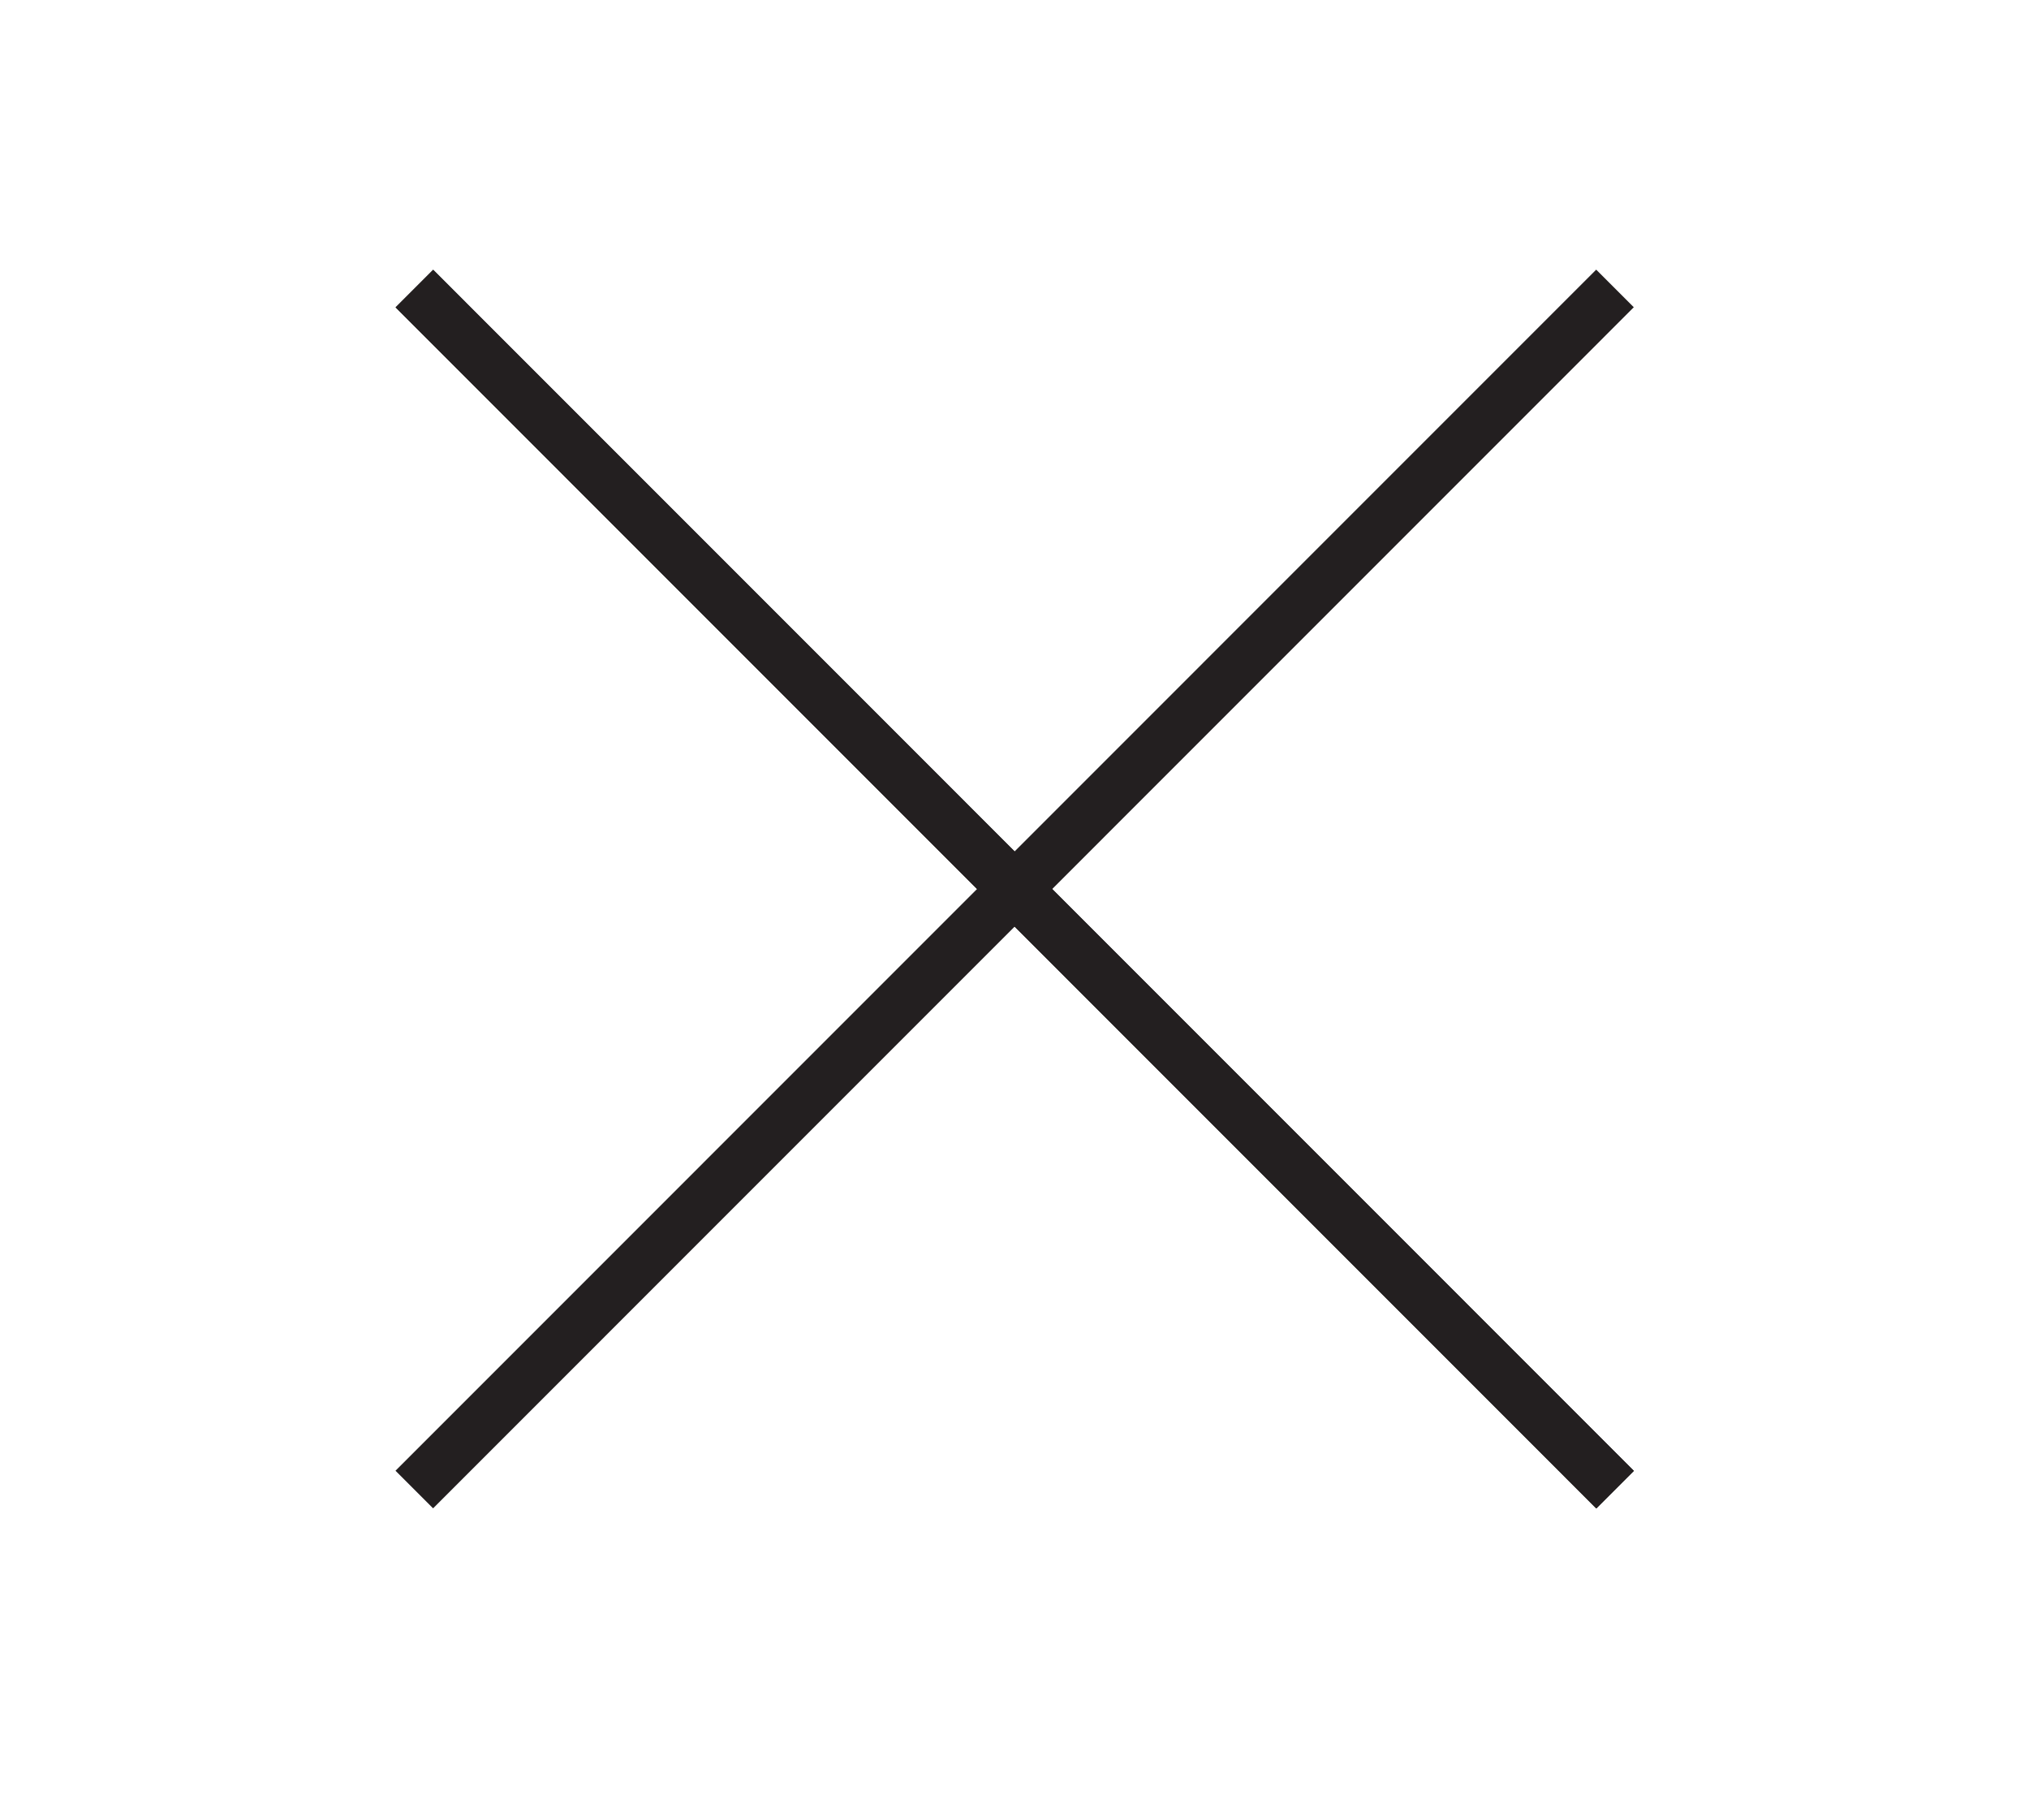
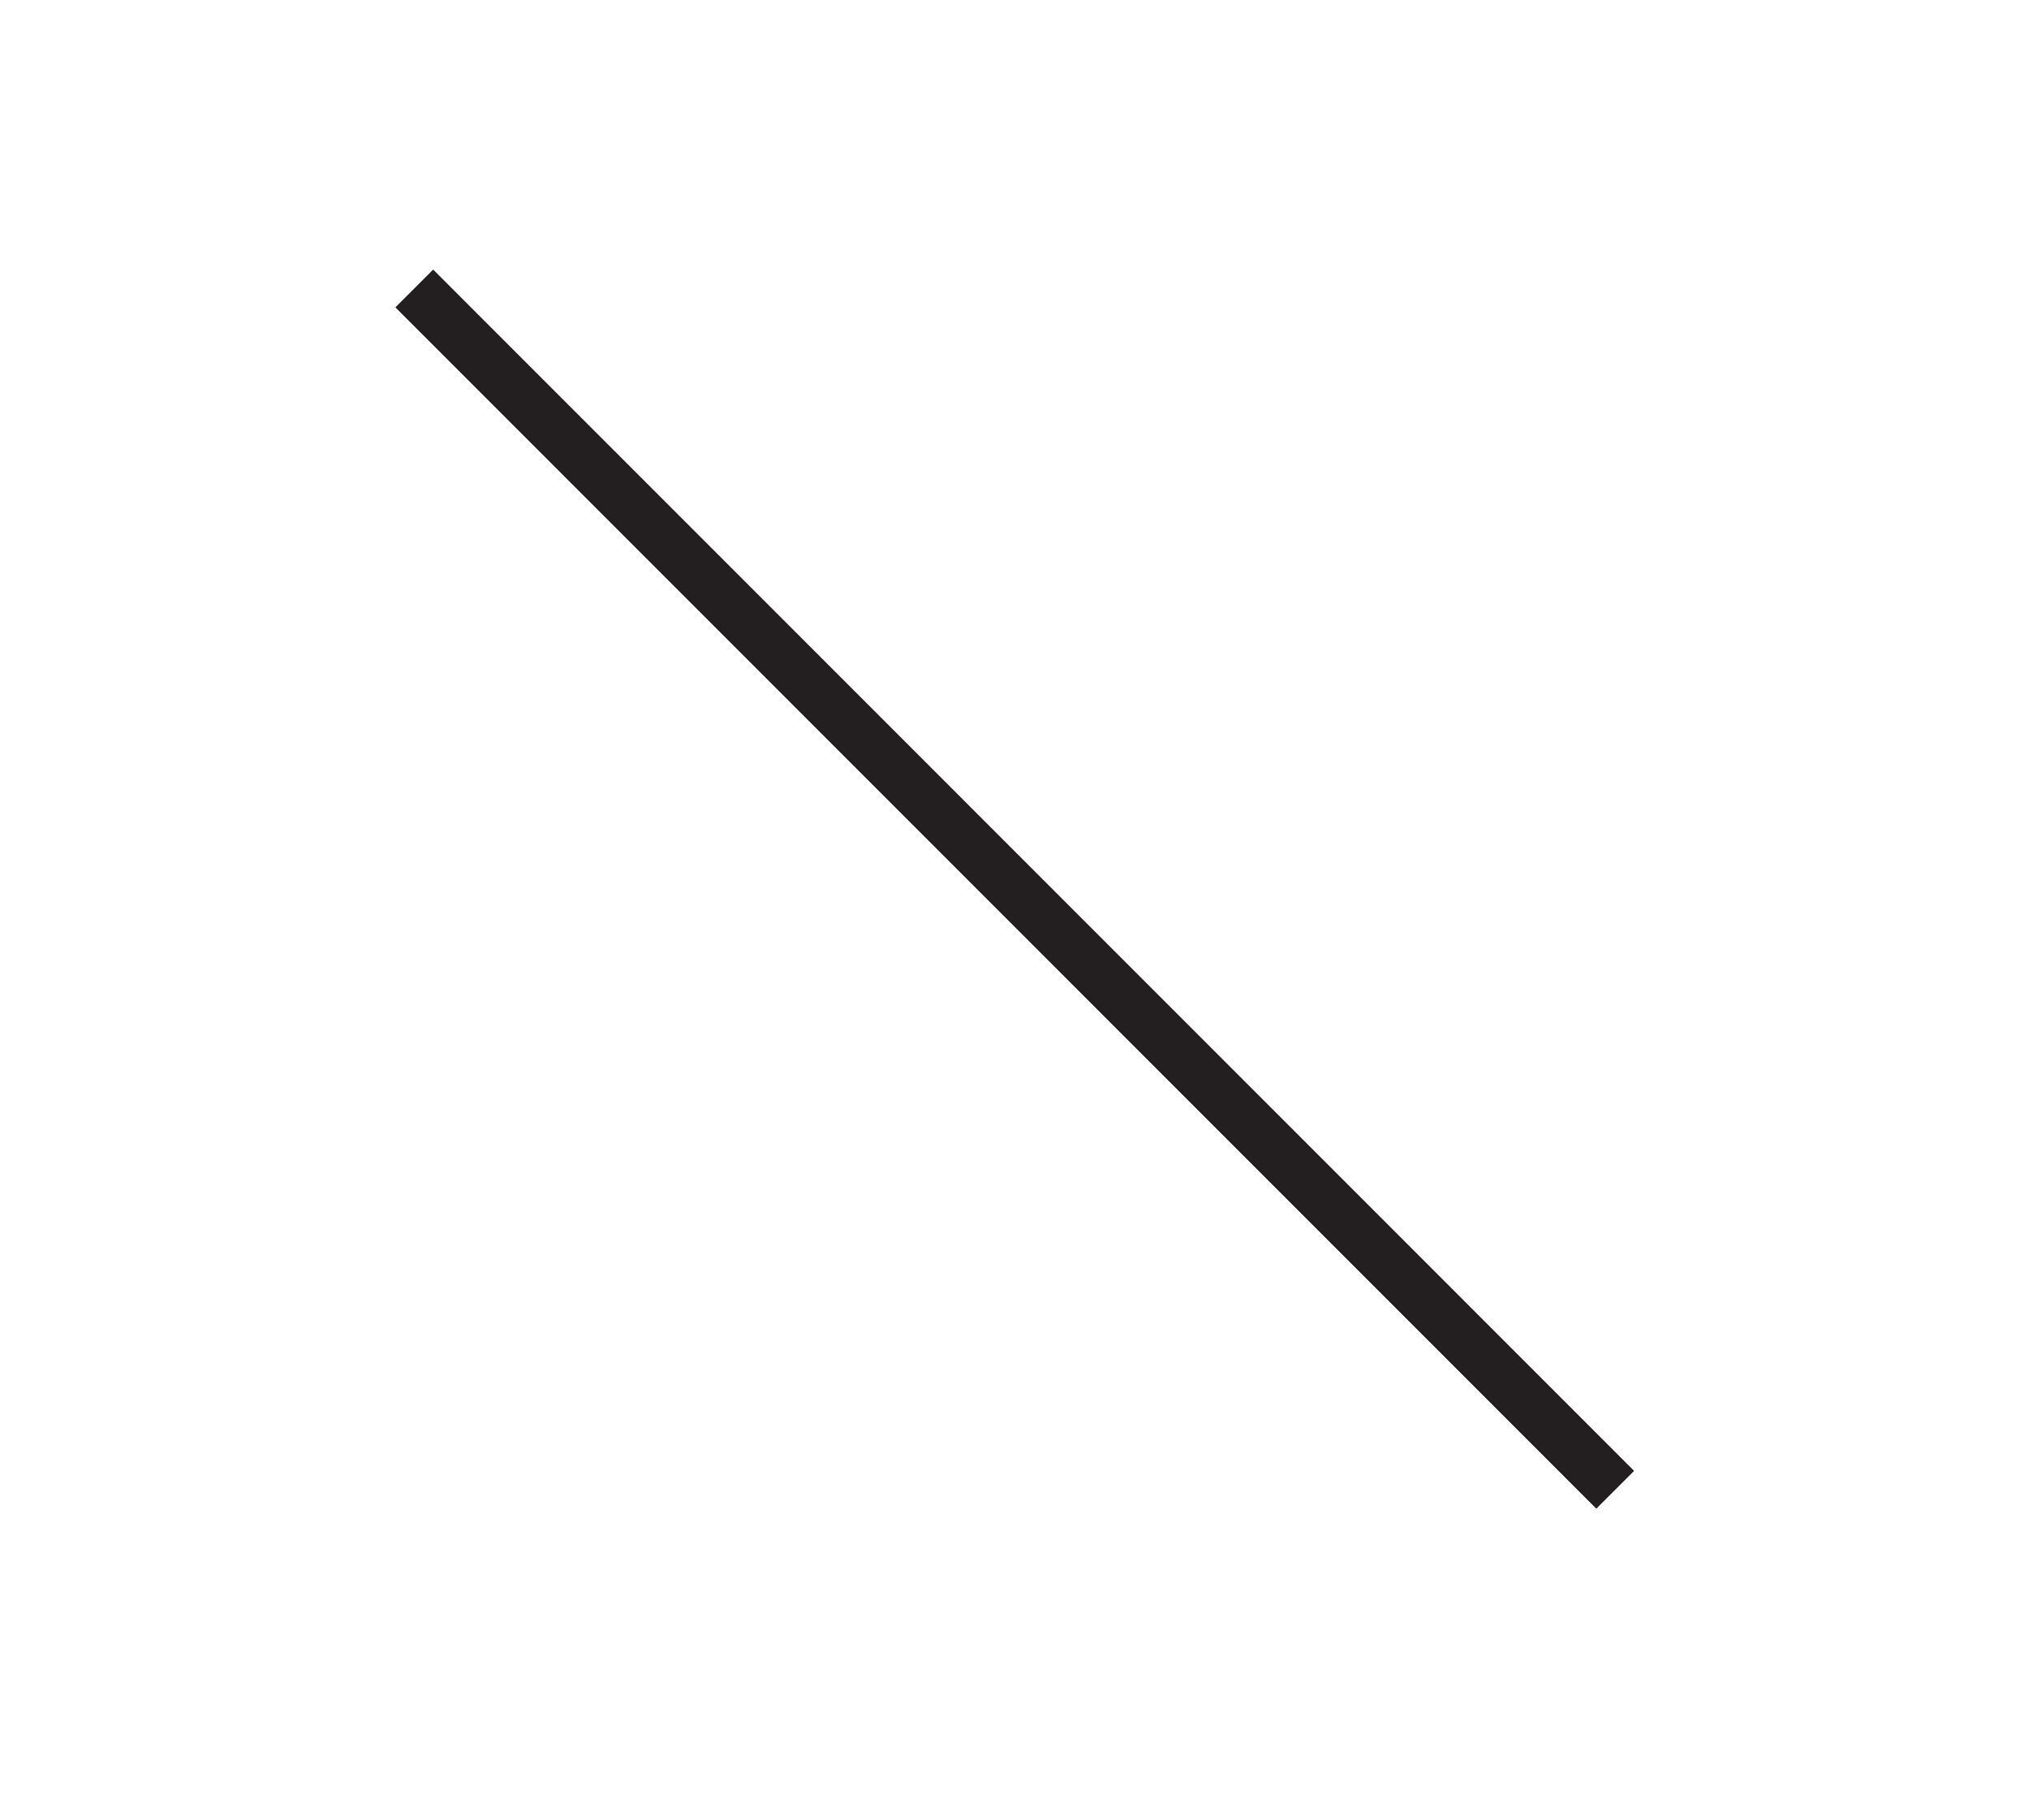
<svg xmlns="http://www.w3.org/2000/svg" width="100%" height="100%" viewBox="0 0 427 383" version="1.1" xml:space="preserve" style="fill-rule:evenodd;clip-rule:evenodd;stroke-linejoin:round;stroke-miterlimit:2;">
  <g transform="matrix(1,0,0,1,-4535.65,-493.87)">
    <g id="MENU_krizek_bile" transform="matrix(2.133,0,0,3.829,4535.65,493.87)">
      <rect x="0" y="0" width="200" height="100" style="fill:none;" />
      <g transform="matrix(4.954,2.76,-3.626,2.02,92.359,-52.644)">
        <rect x="7.215" y="23.542" width="23.913" height="1.023" style="fill:rgb(35,31,32);" />
      </g>
      <g transform="matrix(4.954,2.76,-3.626,2.02,92.359,-52.644)">
        <rect x="7.215" y="23.542" width="23.913" height="1.023" style="fill:rgb(35,31,32);" />
      </g>
      <g transform="matrix(4.954,-2.76,3.626,2.02,-82.086,53.175)">
-         <rect x="7.215" y="23.542" width="23.913" height="1.023" style="fill:rgb(35,31,32);" />
-       </g>
+         </g>
    </g>
  </g>
</svg>